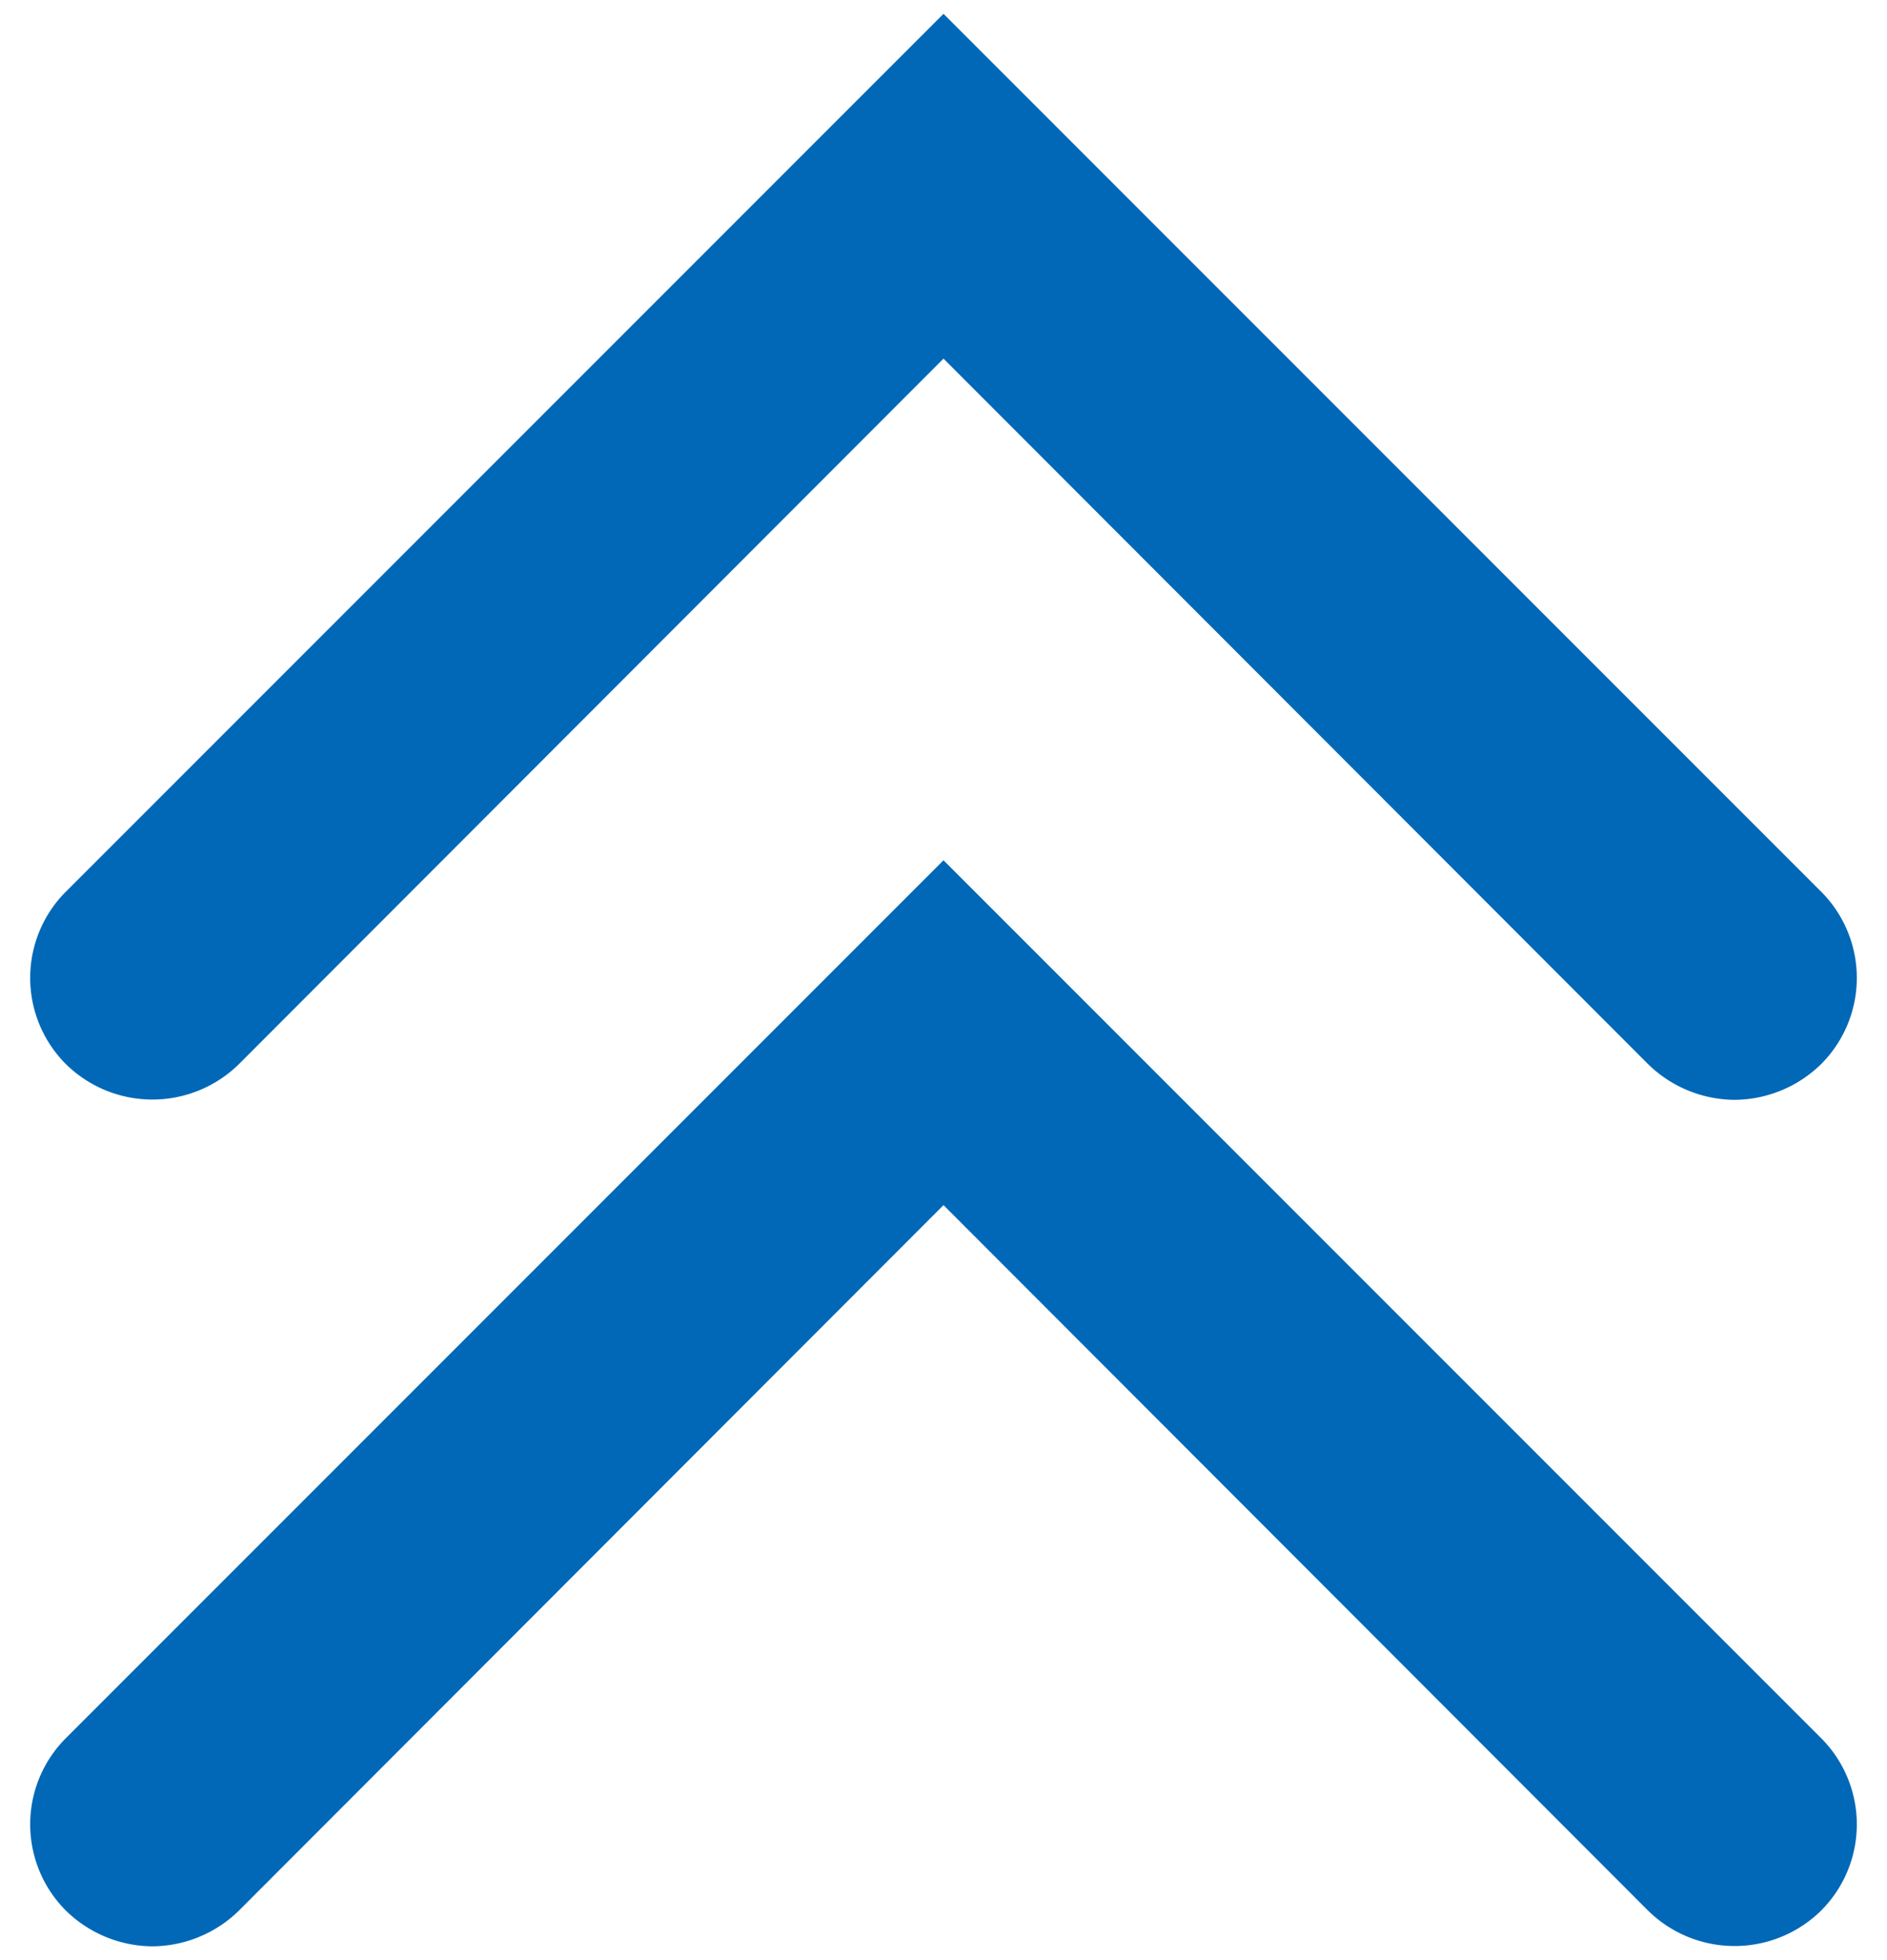
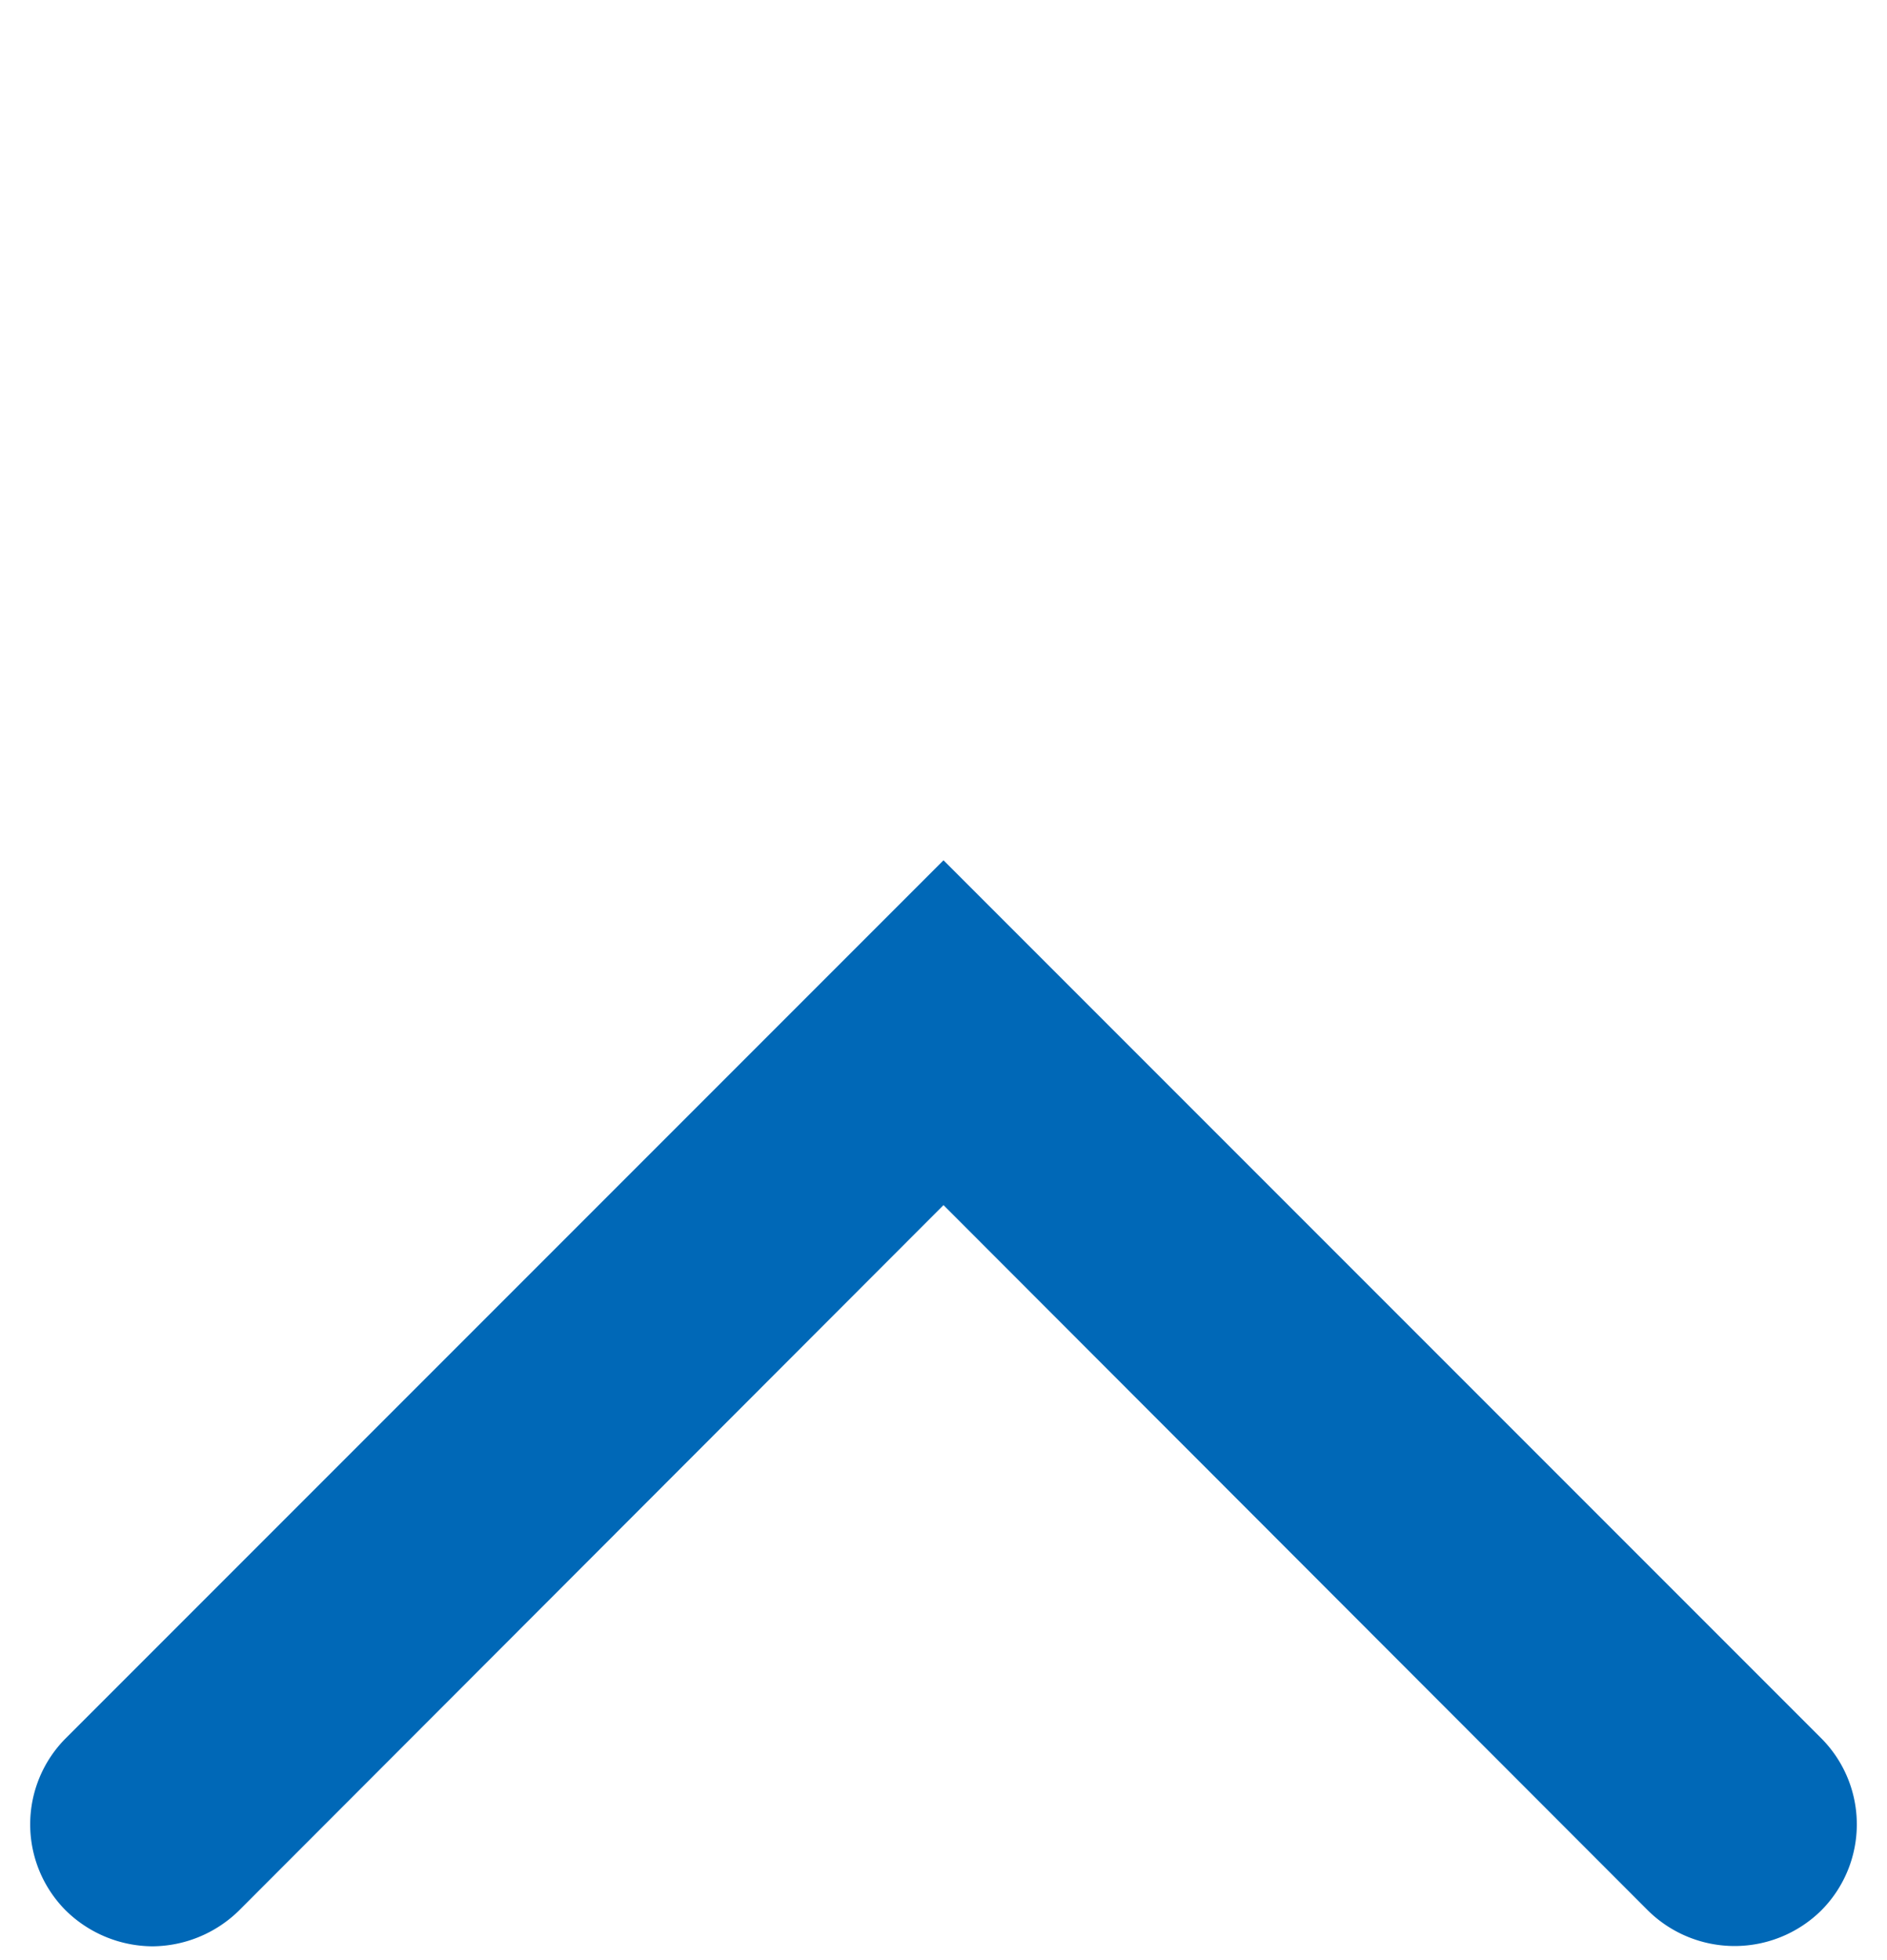
<svg xmlns="http://www.w3.org/2000/svg" id="レイヤー_1" data-name="レイヤー 1" width="26" height="27" viewBox="0 0 26 27">
  <defs>
    <style>.cls-1{fill:#0068b7;}</style>
  </defs>
  <title>arrow_toUp</title>
  <path class="cls-1" d="M2.1,26.81a1.72,1.72,0,0,1-1.19-.49,1.68,1.68,0,0,1,0-2.38L13,11.85,25.09,23.94a1.68,1.68,0,0,1,0,2.38,1.7,1.7,0,0,1-2.38,0L13,16.6,3.29,26.32A1.72,1.72,0,0,1,2.1,26.81Z" />
-   <path class="cls-1" d="M23.9,15.15a1.72,1.72,0,0,1-1.19-.49L13,4.94,3.29,14.66a1.7,1.7,0,0,1-2.38,0,1.68,1.68,0,0,1,0-2.38L13,.19,25.09,12.28a1.68,1.68,0,0,1,0,2.38A1.72,1.72,0,0,1,23.9,15.15Z" />
</svg>